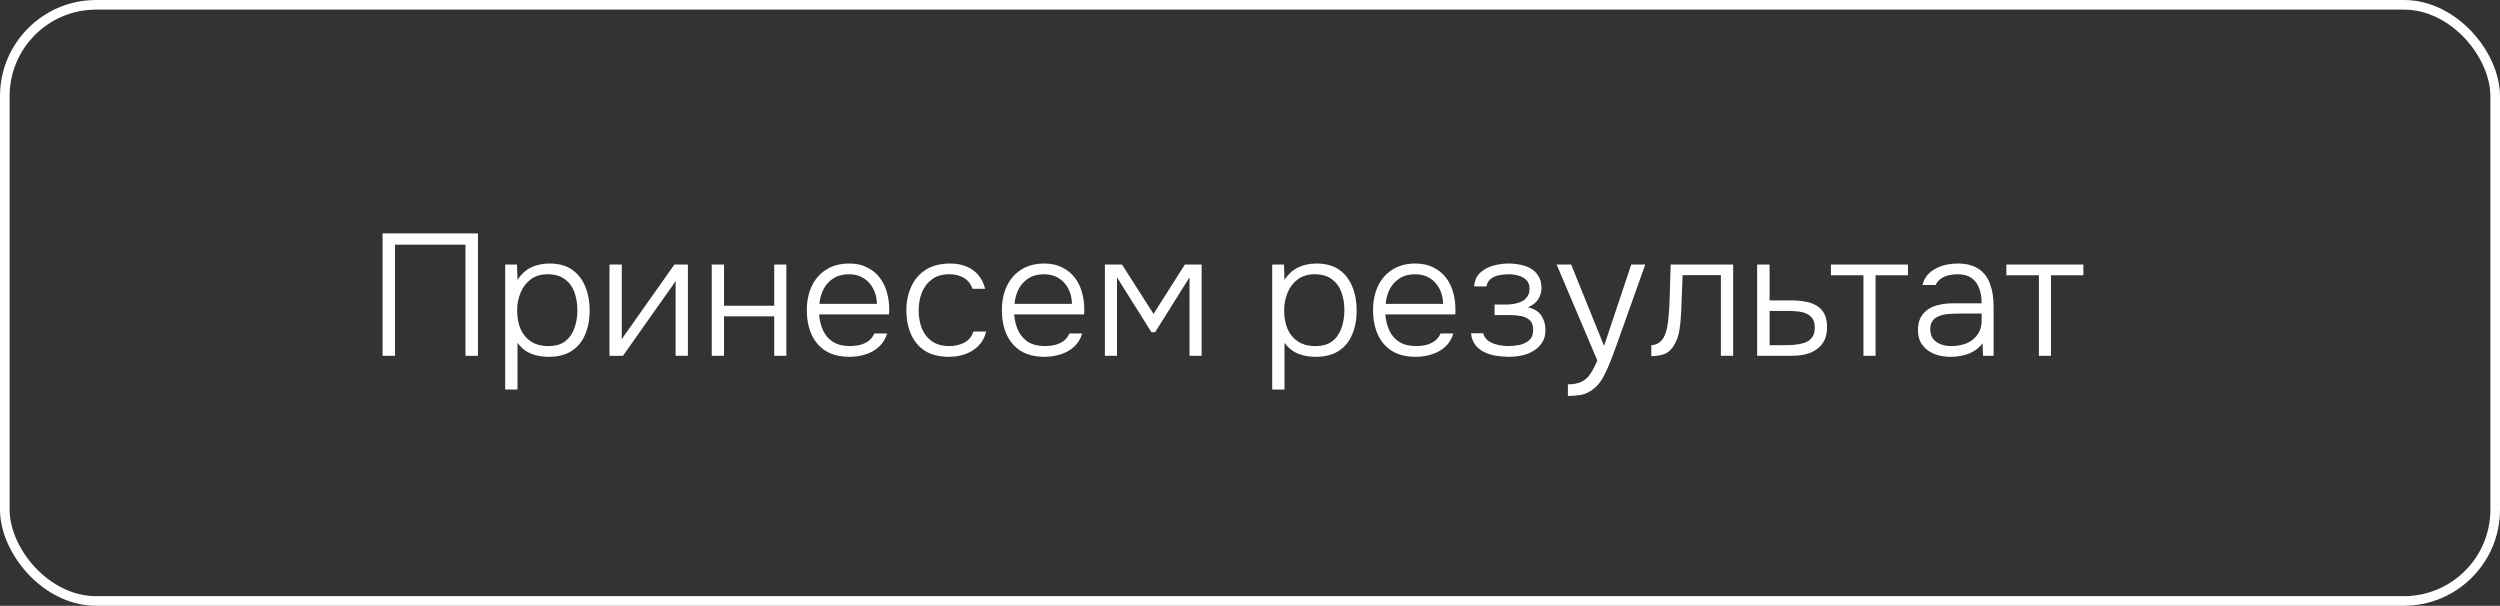
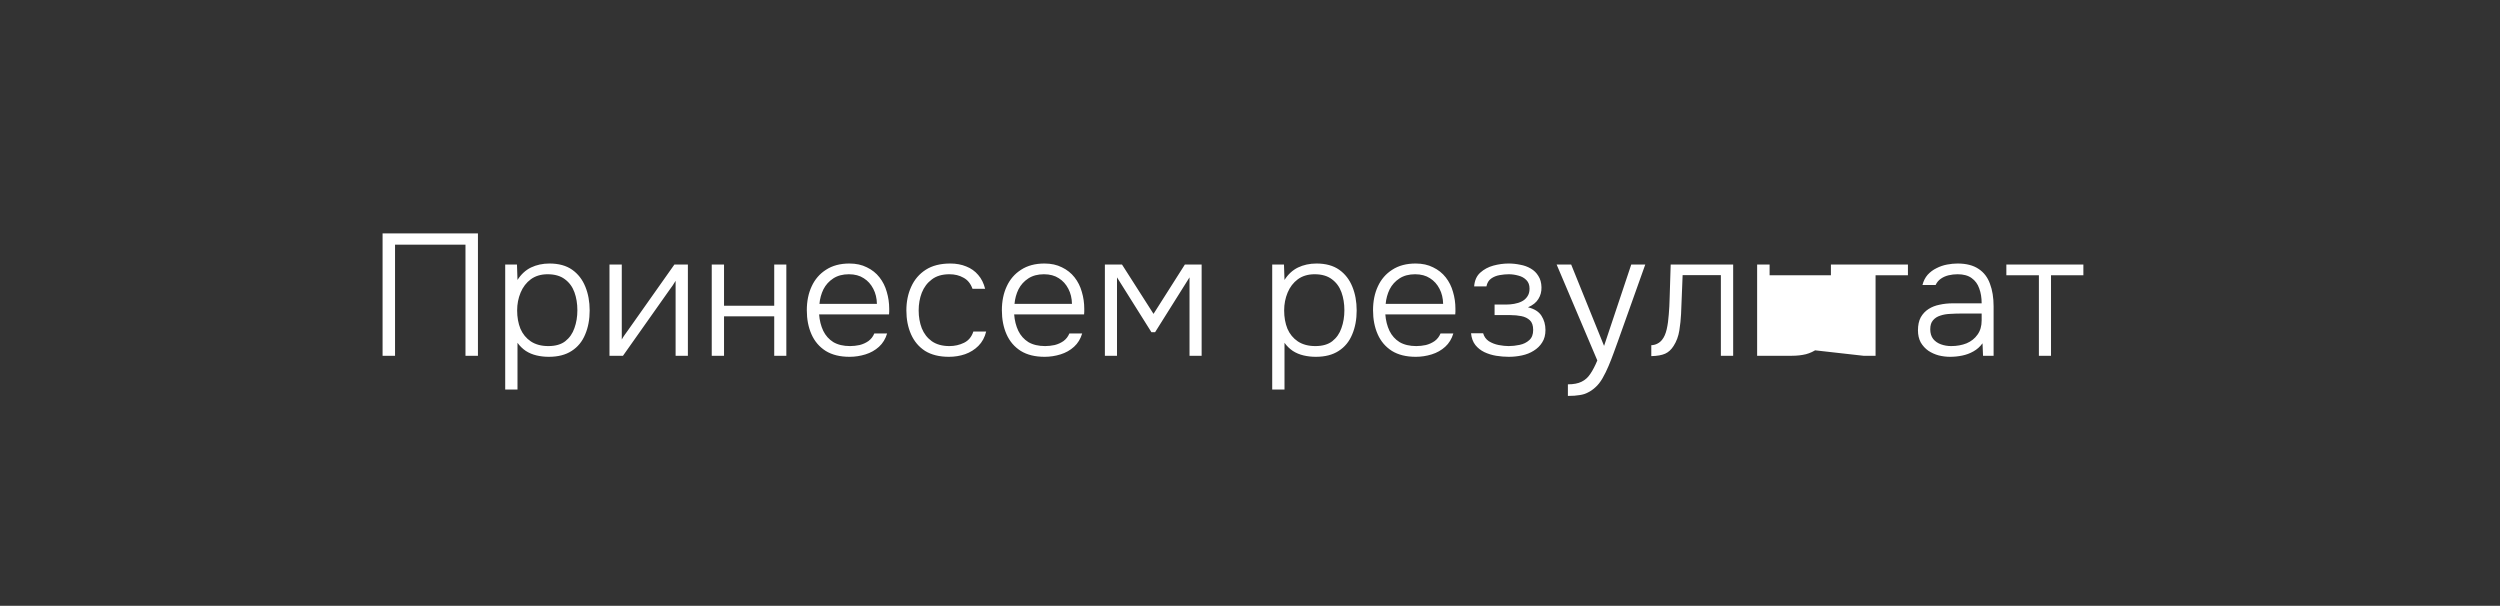
<svg xmlns="http://www.w3.org/2000/svg" width="260" height="63" viewBox="0 0 260 63" fill="none">
  <rect x="0" y="0" width="260" height="63" fill="#333333" stroke="none" />
-   <rect x="0.5" y="0.5" width="259" height="62" rx="9.5" stroke="white" />
-   <path d="M39.788 37V24.274H49.706V37H48.41V25.444H41.084V37H39.788ZM52.541 40.51V27.514H53.765L53.819 29.116C54.191 28.528 54.659 28.096 55.223 27.82C55.799 27.544 56.441 27.406 57.149 27.406C58.109 27.406 58.895 27.622 59.507 28.054C60.119 28.486 60.575 29.074 60.875 29.818C61.175 30.55 61.325 31.372 61.325 32.284C61.325 33.22 61.169 34.054 60.857 34.786C60.557 35.518 60.089 36.088 59.453 36.496C58.829 36.904 58.037 37.108 57.077 37.108C56.633 37.108 56.207 37.06 55.799 36.964C55.391 36.868 55.019 36.712 54.683 36.496C54.347 36.268 54.059 35.986 53.819 35.65V40.51H52.541ZM57.023 35.992C57.767 35.992 58.355 35.824 58.787 35.488C59.231 35.14 59.549 34.684 59.741 34.12C59.945 33.556 60.047 32.938 60.047 32.266C60.047 31.582 59.945 30.958 59.741 30.394C59.537 29.83 59.207 29.38 58.751 29.044C58.295 28.696 57.695 28.522 56.951 28.522C56.267 28.522 55.685 28.696 55.205 29.044C54.737 29.392 54.383 29.854 54.143 30.43C53.903 31.006 53.783 31.624 53.783 32.284C53.783 32.992 53.897 33.628 54.125 34.192C54.365 34.744 54.725 35.182 55.205 35.506C55.697 35.83 56.303 35.992 57.023 35.992ZM63.386 37V27.514H64.665V35.308C64.749 35.152 64.85 34.99 64.971 34.822C65.103 34.642 65.21 34.492 65.294 34.372L70.136 27.514H71.54V37H70.263V29.206C70.166 29.374 70.064 29.536 69.957 29.692C69.849 29.848 69.74 29.998 69.632 30.142L64.79 37H63.386ZM74.021 37V27.514H75.299V31.798H80.519V27.514H81.779V37H80.519V32.896H75.299V37H74.021ZM88.355 37.108C87.359 37.108 86.531 36.904 85.871 36.496C85.211 36.076 84.719 35.5 84.395 34.768C84.071 34.036 83.909 33.202 83.909 32.266C83.909 31.33 84.077 30.502 84.413 29.782C84.749 29.05 85.247 28.474 85.907 28.054C86.567 27.622 87.377 27.406 88.337 27.406C89.033 27.406 89.639 27.538 90.155 27.802C90.683 28.054 91.121 28.402 91.469 28.846C91.817 29.29 92.069 29.794 92.225 30.358C92.393 30.922 92.477 31.504 92.477 32.104C92.477 32.212 92.477 32.314 92.477 32.41C92.477 32.506 92.471 32.602 92.459 32.698H85.187C85.235 33.334 85.379 33.904 85.619 34.408C85.859 34.9 86.207 35.29 86.663 35.578C87.131 35.854 87.713 35.992 88.409 35.992C88.733 35.992 89.063 35.956 89.399 35.884C89.735 35.8 90.041 35.662 90.317 35.47C90.593 35.266 90.797 35.002 90.929 34.678H92.261C92.093 35.242 91.811 35.704 91.415 36.064C91.019 36.424 90.551 36.688 90.011 36.856C89.471 37.024 88.919 37.108 88.355 37.108ZM85.223 31.6H91.199C91.187 31.012 91.061 30.49 90.821 30.034C90.581 29.566 90.251 29.2 89.831 28.936C89.411 28.66 88.895 28.522 88.283 28.522C87.647 28.522 87.107 28.666 86.663 28.954C86.219 29.242 85.877 29.62 85.637 30.088C85.409 30.556 85.271 31.06 85.223 31.6ZM98.691 37.108C97.695 37.108 96.867 36.904 96.207 36.496C95.559 36.076 95.073 35.5 94.749 34.768C94.425 34.036 94.263 33.208 94.263 32.284C94.263 31.372 94.431 30.55 94.767 29.818C95.103 29.074 95.607 28.486 96.279 28.054C96.951 27.622 97.803 27.406 98.835 27.406C99.447 27.406 99.999 27.508 100.491 27.712C100.983 27.904 101.397 28.198 101.733 28.594C102.069 28.978 102.309 29.458 102.453 30.034H101.139C100.947 29.494 100.635 29.11 100.203 28.882C99.783 28.642 99.297 28.522 98.745 28.522C97.989 28.522 97.377 28.702 96.909 29.062C96.441 29.41 96.093 29.872 95.865 30.448C95.649 31.012 95.541 31.624 95.541 32.284C95.541 32.956 95.649 33.574 95.865 34.138C96.093 34.702 96.441 35.152 96.909 35.488C97.389 35.824 98.001 35.992 98.745 35.992C99.285 35.992 99.789 35.878 100.257 35.65C100.725 35.422 101.049 35.032 101.229 34.48H102.561C102.417 35.08 102.147 35.578 101.751 35.974C101.367 36.358 100.905 36.646 100.365 36.838C99.837 37.018 99.279 37.108 98.691 37.108ZM108.641 37.108C107.645 37.108 106.817 36.904 106.157 36.496C105.497 36.076 105.005 35.5 104.681 34.768C104.357 34.036 104.195 33.202 104.195 32.266C104.195 31.33 104.363 30.502 104.699 29.782C105.035 29.05 105.533 28.474 106.193 28.054C106.853 27.622 107.663 27.406 108.623 27.406C109.319 27.406 109.925 27.538 110.441 27.802C110.969 28.054 111.407 28.402 111.755 28.846C112.103 29.29 112.355 29.794 112.511 30.358C112.679 30.922 112.763 31.504 112.763 32.104C112.763 32.212 112.763 32.314 112.763 32.41C112.763 32.506 112.757 32.602 112.745 32.698H105.473C105.521 33.334 105.665 33.904 105.905 34.408C106.145 34.9 106.493 35.29 106.949 35.578C107.417 35.854 107.999 35.992 108.695 35.992C109.019 35.992 109.349 35.956 109.685 35.884C110.021 35.8 110.327 35.662 110.603 35.47C110.879 35.266 111.083 35.002 111.215 34.678H112.547C112.379 35.242 112.097 35.704 111.701 36.064C111.305 36.424 110.837 36.688 110.297 36.856C109.757 37.024 109.205 37.108 108.641 37.108ZM105.509 31.6H111.485C111.473 31.012 111.347 30.49 111.107 30.034C110.867 29.566 110.537 29.2 110.117 28.936C109.697 28.66 109.181 28.522 108.569 28.522C107.933 28.522 107.393 28.666 106.949 28.954C106.505 29.242 106.163 29.62 105.923 30.088C105.695 30.556 105.557 31.06 105.509 31.6ZM114.908 37V27.514H116.69L119.966 32.644L123.224 27.514H124.97V37H123.71V28.846L120.128 34.552H119.75L116.168 28.846V37H114.908ZM132.31 40.51V27.514H133.534L133.588 29.116C133.96 28.528 134.428 28.096 134.992 27.82C135.568 27.544 136.21 27.406 136.918 27.406C137.878 27.406 138.664 27.622 139.276 28.054C139.888 28.486 140.344 29.074 140.644 29.818C140.944 30.55 141.094 31.372 141.094 32.284C141.094 33.22 140.938 34.054 140.626 34.786C140.326 35.518 139.858 36.088 139.222 36.496C138.598 36.904 137.806 37.108 136.846 37.108C136.402 37.108 135.976 37.06 135.568 36.964C135.16 36.868 134.788 36.712 134.452 36.496C134.116 36.268 133.828 35.986 133.588 35.65V40.51H132.31ZM136.792 35.992C137.536 35.992 138.124 35.824 138.556 35.488C139 35.14 139.318 34.684 139.51 34.12C139.714 33.556 139.816 32.938 139.816 32.266C139.816 31.582 139.714 30.958 139.51 30.394C139.306 29.83 138.976 29.38 138.52 29.044C138.064 28.696 137.464 28.522 136.72 28.522C136.036 28.522 135.454 28.696 134.974 29.044C134.506 29.392 134.152 29.854 133.912 30.43C133.672 31.006 133.552 31.624 133.552 32.284C133.552 32.992 133.666 33.628 133.894 34.192C134.134 34.744 134.494 35.182 134.974 35.506C135.466 35.83 136.072 35.992 136.792 35.992ZM147.242 37.108C146.246 37.108 145.418 36.904 144.758 36.496C144.098 36.076 143.606 35.5 143.282 34.768C142.958 34.036 142.796 33.202 142.796 32.266C142.796 31.33 142.964 30.502 143.3 29.782C143.636 29.05 144.134 28.474 144.794 28.054C145.454 27.622 146.264 27.406 147.224 27.406C147.92 27.406 148.526 27.538 149.042 27.802C149.57 28.054 150.008 28.402 150.356 28.846C150.704 29.29 150.956 29.794 151.112 30.358C151.28 30.922 151.364 31.504 151.364 32.104C151.364 32.212 151.364 32.314 151.364 32.41C151.364 32.506 151.358 32.602 151.346 32.698H144.074C144.122 33.334 144.266 33.904 144.506 34.408C144.746 34.9 145.094 35.29 145.55 35.578C146.018 35.854 146.6 35.992 147.296 35.992C147.62 35.992 147.95 35.956 148.286 35.884C148.622 35.8 148.928 35.662 149.204 35.47C149.48 35.266 149.684 35.002 149.816 34.678H151.148C150.98 35.242 150.698 35.704 150.302 36.064C149.906 36.424 149.438 36.688 148.898 36.856C148.358 37.024 147.806 37.108 147.242 37.108ZM144.11 31.6H150.086C150.074 31.012 149.948 30.49 149.708 30.034C149.468 29.566 149.138 29.2 148.718 28.936C148.298 28.66 147.782 28.522 147.17 28.522C146.534 28.522 145.994 28.666 145.55 28.954C145.106 29.242 144.764 29.62 144.524 30.088C144.296 30.556 144.158 31.06 144.11 31.6ZM156.912 37.108C156.48 37.108 156.042 37.072 155.598 37C155.166 36.928 154.758 36.802 154.374 36.622C154.002 36.442 153.69 36.196 153.438 35.884C153.186 35.56 153.036 35.152 152.988 34.66H154.248C154.344 35.008 154.542 35.284 154.842 35.488C155.154 35.68 155.496 35.812 155.868 35.884C156.252 35.956 156.594 35.992 156.894 35.992C157.266 35.992 157.65 35.95 158.046 35.866C158.442 35.782 158.772 35.62 159.036 35.38C159.312 35.14 159.45 34.786 159.45 34.318C159.45 33.862 159.336 33.526 159.108 33.31C158.88 33.094 158.586 32.95 158.226 32.878C157.866 32.806 157.488 32.77 157.092 32.77H155.436V31.672H156.678C156.93 31.672 157.194 31.648 157.47 31.6C157.758 31.552 158.022 31.468 158.262 31.348C158.502 31.228 158.694 31.06 158.838 30.844C158.994 30.628 159.072 30.352 159.072 30.016C159.072 29.644 158.964 29.35 158.748 29.134C158.532 28.906 158.256 28.75 157.92 28.666C157.584 28.57 157.248 28.522 156.912 28.522C156.612 28.522 156.294 28.552 155.958 28.612C155.622 28.672 155.328 28.792 155.076 28.972C154.824 29.152 154.662 29.422 154.59 29.782H153.312C153.36 29.17 153.57 28.696 153.942 28.36C154.326 28.012 154.782 27.766 155.31 27.622C155.85 27.478 156.378 27.406 156.894 27.406C157.302 27.406 157.704 27.448 158.1 27.532C158.508 27.604 158.874 27.736 159.198 27.928C159.534 28.12 159.798 28.378 159.99 28.702C160.194 29.014 160.302 29.404 160.314 29.872C160.326 30.328 160.218 30.736 159.99 31.096C159.774 31.456 159.414 31.744 158.91 31.96C159.57 32.116 160.038 32.41 160.314 32.842C160.59 33.274 160.728 33.766 160.728 34.318C160.728 34.834 160.614 35.266 160.386 35.614C160.17 35.962 159.876 36.25 159.504 36.478C159.144 36.706 158.736 36.868 158.28 36.964C157.836 37.06 157.38 37.108 156.912 37.108ZM163.061 41.176V39.97C163.649 39.97 164.123 39.88 164.483 39.7C164.855 39.52 165.161 39.244 165.401 38.872C165.653 38.5 165.893 38.038 166.121 37.486L161.891 27.514H163.403L166.823 35.974L169.649 27.514H171.107L168.245 35.542C168.125 35.89 167.981 36.286 167.813 36.73C167.657 37.162 167.483 37.606 167.291 38.062C167.099 38.518 166.889 38.944 166.661 39.34C166.433 39.736 166.181 40.054 165.905 40.294C165.653 40.522 165.401 40.696 165.149 40.816C164.909 40.948 164.627 41.038 164.303 41.086C163.979 41.146 163.565 41.176 163.061 41.176ZM171.735 37.036V35.902C171.975 35.89 172.185 35.836 172.365 35.74C172.557 35.644 172.719 35.512 172.851 35.344C173.067 35.08 173.229 34.714 173.337 34.246C173.445 33.766 173.517 33.25 173.553 32.698C173.601 32.134 173.631 31.564 173.643 30.988C173.667 30.4 173.685 29.818 173.697 29.242C173.721 28.654 173.739 28.078 173.751 27.514H180.249V37H178.971V28.612H174.993C174.981 29.068 174.963 29.524 174.939 29.98C174.927 30.424 174.909 30.868 174.885 31.312C174.873 31.756 174.855 32.206 174.831 32.662C174.807 33.19 174.747 33.76 174.651 34.372C174.555 34.972 174.357 35.506 174.057 35.974C173.817 36.358 173.523 36.628 173.175 36.784C172.827 36.94 172.347 37.024 171.735 37.036ZM182.742 37V27.514H184.038V31.24H186.252C186.78 31.24 187.272 31.282 187.728 31.366C188.184 31.438 188.58 31.576 188.916 31.78C189.264 31.984 189.534 32.266 189.726 32.626C189.918 32.986 190.014 33.448 190.014 34.012C190.014 34.54 189.924 34.996 189.744 35.38C189.564 35.752 189.306 36.058 188.97 36.298C188.646 36.538 188.262 36.718 187.818 36.838C187.374 36.946 186.888 37 186.36 37H182.742ZM184.038 35.902H185.352C185.772 35.902 186.18 35.89 186.576 35.866C186.972 35.83 187.332 35.758 187.656 35.65C187.992 35.542 188.256 35.362 188.448 35.11C188.64 34.858 188.736 34.51 188.736 34.066C188.736 33.658 188.652 33.34 188.484 33.112C188.316 32.884 188.1 32.716 187.836 32.608C187.572 32.488 187.284 32.416 186.972 32.392C186.66 32.356 186.348 32.338 186.036 32.338H184.038V35.902ZM193.799 37V28.63H190.415V27.514H198.425V28.63H195.059V37H193.799ZM202.798 37.108C202.414 37.108 202.024 37.06 201.628 36.964C201.232 36.856 200.872 36.694 200.548 36.478C200.224 36.25 199.96 35.962 199.756 35.614C199.564 35.254 199.468 34.834 199.468 34.354C199.468 33.814 199.564 33.364 199.756 33.004C199.96 32.644 200.23 32.356 200.566 32.14C200.902 31.924 201.286 31.774 201.718 31.69C202.15 31.594 202.606 31.546 203.086 31.546H206.092C206.092 30.958 206.008 30.442 205.84 29.998C205.684 29.542 205.42 29.182 205.048 28.918C204.688 28.654 204.202 28.522 203.59 28.522C203.266 28.522 202.954 28.558 202.654 28.63C202.354 28.702 202.084 28.822 201.844 28.99C201.616 29.146 201.436 29.362 201.304 29.638H199.936C200.044 29.218 200.224 28.864 200.476 28.576C200.74 28.288 201.046 28.06 201.394 27.892C201.742 27.712 202.108 27.586 202.492 27.514C202.876 27.442 203.242 27.406 203.59 27.406C204.49 27.406 205.216 27.592 205.768 27.964C206.32 28.324 206.716 28.84 206.956 29.512C207.208 30.172 207.334 30.952 207.334 31.852V37H206.236L206.182 35.704C205.918 36.064 205.6 36.346 205.228 36.55C204.868 36.754 204.478 36.898 204.058 36.982C203.65 37.066 203.23 37.108 202.798 37.108ZM202.924 35.992C203.512 35.992 204.046 35.896 204.526 35.704C205.006 35.5 205.384 35.2 205.66 34.804C205.948 34.408 206.092 33.916 206.092 33.328V32.608H203.968C203.596 32.608 203.218 32.62 202.834 32.644C202.45 32.656 202.102 32.716 201.79 32.824C201.478 32.92 201.226 33.082 201.034 33.31C200.842 33.526 200.746 33.838 200.746 34.246C200.746 34.654 200.848 34.99 201.052 35.254C201.256 35.506 201.526 35.692 201.862 35.812C202.198 35.932 202.552 35.992 202.924 35.992ZM212.045 37V28.63H208.661V27.514H216.671V28.63H213.305V37H212.045Z" fill="white" />
+   <path d="M39.788 37V24.274H49.706V37H48.41V25.444H41.084V37H39.788ZM52.541 40.51V27.514H53.765L53.819 29.116C54.191 28.528 54.659 28.096 55.223 27.82C55.799 27.544 56.441 27.406 57.149 27.406C58.109 27.406 58.895 27.622 59.507 28.054C60.119 28.486 60.575 29.074 60.875 29.818C61.175 30.55 61.325 31.372 61.325 32.284C61.325 33.22 61.169 34.054 60.857 34.786C60.557 35.518 60.089 36.088 59.453 36.496C58.829 36.904 58.037 37.108 57.077 37.108C56.633 37.108 56.207 37.06 55.799 36.964C55.391 36.868 55.019 36.712 54.683 36.496C54.347 36.268 54.059 35.986 53.819 35.65V40.51H52.541ZM57.023 35.992C57.767 35.992 58.355 35.824 58.787 35.488C59.231 35.14 59.549 34.684 59.741 34.12C59.945 33.556 60.047 32.938 60.047 32.266C60.047 31.582 59.945 30.958 59.741 30.394C59.537 29.83 59.207 29.38 58.751 29.044C58.295 28.696 57.695 28.522 56.951 28.522C56.267 28.522 55.685 28.696 55.205 29.044C54.737 29.392 54.383 29.854 54.143 30.43C53.903 31.006 53.783 31.624 53.783 32.284C53.783 32.992 53.897 33.628 54.125 34.192C54.365 34.744 54.725 35.182 55.205 35.506C55.697 35.83 56.303 35.992 57.023 35.992ZM63.386 37V27.514H64.665V35.308C64.749 35.152 64.85 34.99 64.971 34.822C65.103 34.642 65.21 34.492 65.294 34.372L70.136 27.514H71.54V37H70.263V29.206C70.166 29.374 70.064 29.536 69.957 29.692C69.849 29.848 69.74 29.998 69.632 30.142L64.79 37H63.386ZM74.021 37V27.514H75.299V31.798H80.519V27.514H81.779V37H80.519V32.896H75.299V37H74.021ZM88.355 37.108C87.359 37.108 86.531 36.904 85.871 36.496C85.211 36.076 84.719 35.5 84.395 34.768C84.071 34.036 83.909 33.202 83.909 32.266C83.909 31.33 84.077 30.502 84.413 29.782C84.749 29.05 85.247 28.474 85.907 28.054C86.567 27.622 87.377 27.406 88.337 27.406C89.033 27.406 89.639 27.538 90.155 27.802C90.683 28.054 91.121 28.402 91.469 28.846C91.817 29.29 92.069 29.794 92.225 30.358C92.393 30.922 92.477 31.504 92.477 32.104C92.477 32.212 92.477 32.314 92.477 32.41C92.477 32.506 92.471 32.602 92.459 32.698H85.187C85.235 33.334 85.379 33.904 85.619 34.408C85.859 34.9 86.207 35.29 86.663 35.578C87.131 35.854 87.713 35.992 88.409 35.992C88.733 35.992 89.063 35.956 89.399 35.884C89.735 35.8 90.041 35.662 90.317 35.47C90.593 35.266 90.797 35.002 90.929 34.678H92.261C92.093 35.242 91.811 35.704 91.415 36.064C91.019 36.424 90.551 36.688 90.011 36.856C89.471 37.024 88.919 37.108 88.355 37.108ZM85.223 31.6H91.199C91.187 31.012 91.061 30.49 90.821 30.034C90.581 29.566 90.251 29.2 89.831 28.936C89.411 28.66 88.895 28.522 88.283 28.522C87.647 28.522 87.107 28.666 86.663 28.954C86.219 29.242 85.877 29.62 85.637 30.088C85.409 30.556 85.271 31.06 85.223 31.6ZM98.691 37.108C97.695 37.108 96.867 36.904 96.207 36.496C95.559 36.076 95.073 35.5 94.749 34.768C94.425 34.036 94.263 33.208 94.263 32.284C94.263 31.372 94.431 30.55 94.767 29.818C95.103 29.074 95.607 28.486 96.279 28.054C96.951 27.622 97.803 27.406 98.835 27.406C99.447 27.406 99.999 27.508 100.491 27.712C100.983 27.904 101.397 28.198 101.733 28.594C102.069 28.978 102.309 29.458 102.453 30.034H101.139C100.947 29.494 100.635 29.11 100.203 28.882C99.783 28.642 99.297 28.522 98.745 28.522C97.989 28.522 97.377 28.702 96.909 29.062C96.441 29.41 96.093 29.872 95.865 30.448C95.649 31.012 95.541 31.624 95.541 32.284C95.541 32.956 95.649 33.574 95.865 34.138C96.093 34.702 96.441 35.152 96.909 35.488C97.389 35.824 98.001 35.992 98.745 35.992C99.285 35.992 99.789 35.878 100.257 35.65C100.725 35.422 101.049 35.032 101.229 34.48H102.561C102.417 35.08 102.147 35.578 101.751 35.974C101.367 36.358 100.905 36.646 100.365 36.838C99.837 37.018 99.279 37.108 98.691 37.108ZM108.641 37.108C107.645 37.108 106.817 36.904 106.157 36.496C105.497 36.076 105.005 35.5 104.681 34.768C104.357 34.036 104.195 33.202 104.195 32.266C104.195 31.33 104.363 30.502 104.699 29.782C105.035 29.05 105.533 28.474 106.193 28.054C106.853 27.622 107.663 27.406 108.623 27.406C109.319 27.406 109.925 27.538 110.441 27.802C110.969 28.054 111.407 28.402 111.755 28.846C112.103 29.29 112.355 29.794 112.511 30.358C112.679 30.922 112.763 31.504 112.763 32.104C112.763 32.212 112.763 32.314 112.763 32.41C112.763 32.506 112.757 32.602 112.745 32.698H105.473C105.521 33.334 105.665 33.904 105.905 34.408C106.145 34.9 106.493 35.29 106.949 35.578C107.417 35.854 107.999 35.992 108.695 35.992C109.019 35.992 109.349 35.956 109.685 35.884C110.021 35.8 110.327 35.662 110.603 35.47C110.879 35.266 111.083 35.002 111.215 34.678H112.547C112.379 35.242 112.097 35.704 111.701 36.064C111.305 36.424 110.837 36.688 110.297 36.856C109.757 37.024 109.205 37.108 108.641 37.108ZM105.509 31.6H111.485C111.473 31.012 111.347 30.49 111.107 30.034C110.867 29.566 110.537 29.2 110.117 28.936C109.697 28.66 109.181 28.522 108.569 28.522C107.933 28.522 107.393 28.666 106.949 28.954C106.505 29.242 106.163 29.62 105.923 30.088C105.695 30.556 105.557 31.06 105.509 31.6ZM114.908 37V27.514H116.69L119.966 32.644L123.224 27.514H124.97V37H123.71V28.846L120.128 34.552H119.75L116.168 28.846V37H114.908ZM132.31 40.51V27.514H133.534L133.588 29.116C133.96 28.528 134.428 28.096 134.992 27.82C135.568 27.544 136.21 27.406 136.918 27.406C137.878 27.406 138.664 27.622 139.276 28.054C139.888 28.486 140.344 29.074 140.644 29.818C140.944 30.55 141.094 31.372 141.094 32.284C141.094 33.22 140.938 34.054 140.626 34.786C140.326 35.518 139.858 36.088 139.222 36.496C138.598 36.904 137.806 37.108 136.846 37.108C136.402 37.108 135.976 37.06 135.568 36.964C135.16 36.868 134.788 36.712 134.452 36.496C134.116 36.268 133.828 35.986 133.588 35.65V40.51H132.31ZM136.792 35.992C137.536 35.992 138.124 35.824 138.556 35.488C139 35.14 139.318 34.684 139.51 34.12C139.714 33.556 139.816 32.938 139.816 32.266C139.816 31.582 139.714 30.958 139.51 30.394C139.306 29.83 138.976 29.38 138.52 29.044C138.064 28.696 137.464 28.522 136.72 28.522C136.036 28.522 135.454 28.696 134.974 29.044C134.506 29.392 134.152 29.854 133.912 30.43C133.672 31.006 133.552 31.624 133.552 32.284C133.552 32.992 133.666 33.628 133.894 34.192C134.134 34.744 134.494 35.182 134.974 35.506C135.466 35.83 136.072 35.992 136.792 35.992ZM147.242 37.108C146.246 37.108 145.418 36.904 144.758 36.496C144.098 36.076 143.606 35.5 143.282 34.768C142.958 34.036 142.796 33.202 142.796 32.266C142.796 31.33 142.964 30.502 143.3 29.782C143.636 29.05 144.134 28.474 144.794 28.054C145.454 27.622 146.264 27.406 147.224 27.406C147.92 27.406 148.526 27.538 149.042 27.802C149.57 28.054 150.008 28.402 150.356 28.846C150.704 29.29 150.956 29.794 151.112 30.358C151.28 30.922 151.364 31.504 151.364 32.104C151.364 32.212 151.364 32.314 151.364 32.41C151.364 32.506 151.358 32.602 151.346 32.698H144.074C144.122 33.334 144.266 33.904 144.506 34.408C144.746 34.9 145.094 35.29 145.55 35.578C146.018 35.854 146.6 35.992 147.296 35.992C147.62 35.992 147.95 35.956 148.286 35.884C148.622 35.8 148.928 35.662 149.204 35.47C149.48 35.266 149.684 35.002 149.816 34.678H151.148C150.98 35.242 150.698 35.704 150.302 36.064C149.906 36.424 149.438 36.688 148.898 36.856C148.358 37.024 147.806 37.108 147.242 37.108ZM144.11 31.6H150.086C150.074 31.012 149.948 30.49 149.708 30.034C149.468 29.566 149.138 29.2 148.718 28.936C148.298 28.66 147.782 28.522 147.17 28.522C146.534 28.522 145.994 28.666 145.55 28.954C145.106 29.242 144.764 29.62 144.524 30.088C144.296 30.556 144.158 31.06 144.11 31.6ZM156.912 37.108C156.48 37.108 156.042 37.072 155.598 37C155.166 36.928 154.758 36.802 154.374 36.622C154.002 36.442 153.69 36.196 153.438 35.884C153.186 35.56 153.036 35.152 152.988 34.66H154.248C154.344 35.008 154.542 35.284 154.842 35.488C155.154 35.68 155.496 35.812 155.868 35.884C156.252 35.956 156.594 35.992 156.894 35.992C157.266 35.992 157.65 35.95 158.046 35.866C158.442 35.782 158.772 35.62 159.036 35.38C159.312 35.14 159.45 34.786 159.45 34.318C159.45 33.862 159.336 33.526 159.108 33.31C158.88 33.094 158.586 32.95 158.226 32.878C157.866 32.806 157.488 32.77 157.092 32.77H155.436V31.672H156.678C156.93 31.672 157.194 31.648 157.47 31.6C157.758 31.552 158.022 31.468 158.262 31.348C158.502 31.228 158.694 31.06 158.838 30.844C158.994 30.628 159.072 30.352 159.072 30.016C159.072 29.644 158.964 29.35 158.748 29.134C158.532 28.906 158.256 28.75 157.92 28.666C157.584 28.57 157.248 28.522 156.912 28.522C156.612 28.522 156.294 28.552 155.958 28.612C155.622 28.672 155.328 28.792 155.076 28.972C154.824 29.152 154.662 29.422 154.59 29.782H153.312C153.36 29.17 153.57 28.696 153.942 28.36C154.326 28.012 154.782 27.766 155.31 27.622C155.85 27.478 156.378 27.406 156.894 27.406C157.302 27.406 157.704 27.448 158.1 27.532C158.508 27.604 158.874 27.736 159.198 27.928C159.534 28.12 159.798 28.378 159.99 28.702C160.194 29.014 160.302 29.404 160.314 29.872C160.326 30.328 160.218 30.736 159.99 31.096C159.774 31.456 159.414 31.744 158.91 31.96C159.57 32.116 160.038 32.41 160.314 32.842C160.59 33.274 160.728 33.766 160.728 34.318C160.728 34.834 160.614 35.266 160.386 35.614C160.17 35.962 159.876 36.25 159.504 36.478C159.144 36.706 158.736 36.868 158.28 36.964C157.836 37.06 157.38 37.108 156.912 37.108ZM163.061 41.176V39.97C163.649 39.97 164.123 39.88 164.483 39.7C164.855 39.52 165.161 39.244 165.401 38.872C165.653 38.5 165.893 38.038 166.121 37.486L161.891 27.514H163.403L166.823 35.974L169.649 27.514H171.107L168.245 35.542C168.125 35.89 167.981 36.286 167.813 36.73C167.657 37.162 167.483 37.606 167.291 38.062C167.099 38.518 166.889 38.944 166.661 39.34C166.433 39.736 166.181 40.054 165.905 40.294C165.653 40.522 165.401 40.696 165.149 40.816C164.909 40.948 164.627 41.038 164.303 41.086C163.979 41.146 163.565 41.176 163.061 41.176ZM171.735 37.036V35.902C171.975 35.89 172.185 35.836 172.365 35.74C172.557 35.644 172.719 35.512 172.851 35.344C173.067 35.08 173.229 34.714 173.337 34.246C173.445 33.766 173.517 33.25 173.553 32.698C173.601 32.134 173.631 31.564 173.643 30.988C173.667 30.4 173.685 29.818 173.697 29.242C173.721 28.654 173.739 28.078 173.751 27.514H180.249V37H178.971V28.612H174.993C174.981 29.068 174.963 29.524 174.939 29.98C174.927 30.424 174.909 30.868 174.885 31.312C174.873 31.756 174.855 32.206 174.831 32.662C174.807 33.19 174.747 33.76 174.651 34.372C174.555 34.972 174.357 35.506 174.057 35.974C173.817 36.358 173.523 36.628 173.175 36.784C172.827 36.94 172.347 37.024 171.735 37.036ZM182.742 37V27.514H184.038V31.24H186.252C186.78 31.24 187.272 31.282 187.728 31.366C188.184 31.438 188.58 31.576 188.916 31.78C189.264 31.984 189.534 32.266 189.726 32.626C189.918 32.986 190.014 33.448 190.014 34.012C190.014 34.54 189.924 34.996 189.744 35.38C189.564 35.752 189.306 36.058 188.97 36.298C188.646 36.538 188.262 36.718 187.818 36.838C187.374 36.946 186.888 37 186.36 37H182.742ZM184.038 35.902H185.352C185.772 35.902 186.18 35.89 186.576 35.866C186.972 35.83 187.332 35.758 187.656 35.65C187.992 35.542 188.256 35.362 188.448 35.11C188.64 34.858 188.736 34.51 188.736 34.066C188.736 33.658 188.652 33.34 188.484 33.112C188.316 32.884 188.1 32.716 187.836 32.608C187.572 32.488 187.284 32.416 186.972 32.392C186.66 32.356 186.348 32.338 186.036 32.338H184.038V35.902ZV28.63H190.415V27.514H198.425V28.63H195.059V37H193.799ZM202.798 37.108C202.414 37.108 202.024 37.06 201.628 36.964C201.232 36.856 200.872 36.694 200.548 36.478C200.224 36.25 199.96 35.962 199.756 35.614C199.564 35.254 199.468 34.834 199.468 34.354C199.468 33.814 199.564 33.364 199.756 33.004C199.96 32.644 200.23 32.356 200.566 32.14C200.902 31.924 201.286 31.774 201.718 31.69C202.15 31.594 202.606 31.546 203.086 31.546H206.092C206.092 30.958 206.008 30.442 205.84 29.998C205.684 29.542 205.42 29.182 205.048 28.918C204.688 28.654 204.202 28.522 203.59 28.522C203.266 28.522 202.954 28.558 202.654 28.63C202.354 28.702 202.084 28.822 201.844 28.99C201.616 29.146 201.436 29.362 201.304 29.638H199.936C200.044 29.218 200.224 28.864 200.476 28.576C200.74 28.288 201.046 28.06 201.394 27.892C201.742 27.712 202.108 27.586 202.492 27.514C202.876 27.442 203.242 27.406 203.59 27.406C204.49 27.406 205.216 27.592 205.768 27.964C206.32 28.324 206.716 28.84 206.956 29.512C207.208 30.172 207.334 30.952 207.334 31.852V37H206.236L206.182 35.704C205.918 36.064 205.6 36.346 205.228 36.55C204.868 36.754 204.478 36.898 204.058 36.982C203.65 37.066 203.23 37.108 202.798 37.108ZM202.924 35.992C203.512 35.992 204.046 35.896 204.526 35.704C205.006 35.5 205.384 35.2 205.66 34.804C205.948 34.408 206.092 33.916 206.092 33.328V32.608H203.968C203.596 32.608 203.218 32.62 202.834 32.644C202.45 32.656 202.102 32.716 201.79 32.824C201.478 32.92 201.226 33.082 201.034 33.31C200.842 33.526 200.746 33.838 200.746 34.246C200.746 34.654 200.848 34.99 201.052 35.254C201.256 35.506 201.526 35.692 201.862 35.812C202.198 35.932 202.552 35.992 202.924 35.992ZM212.045 37V28.63H208.661V27.514H216.671V28.63H213.305V37H212.045Z" fill="white" />
</svg>